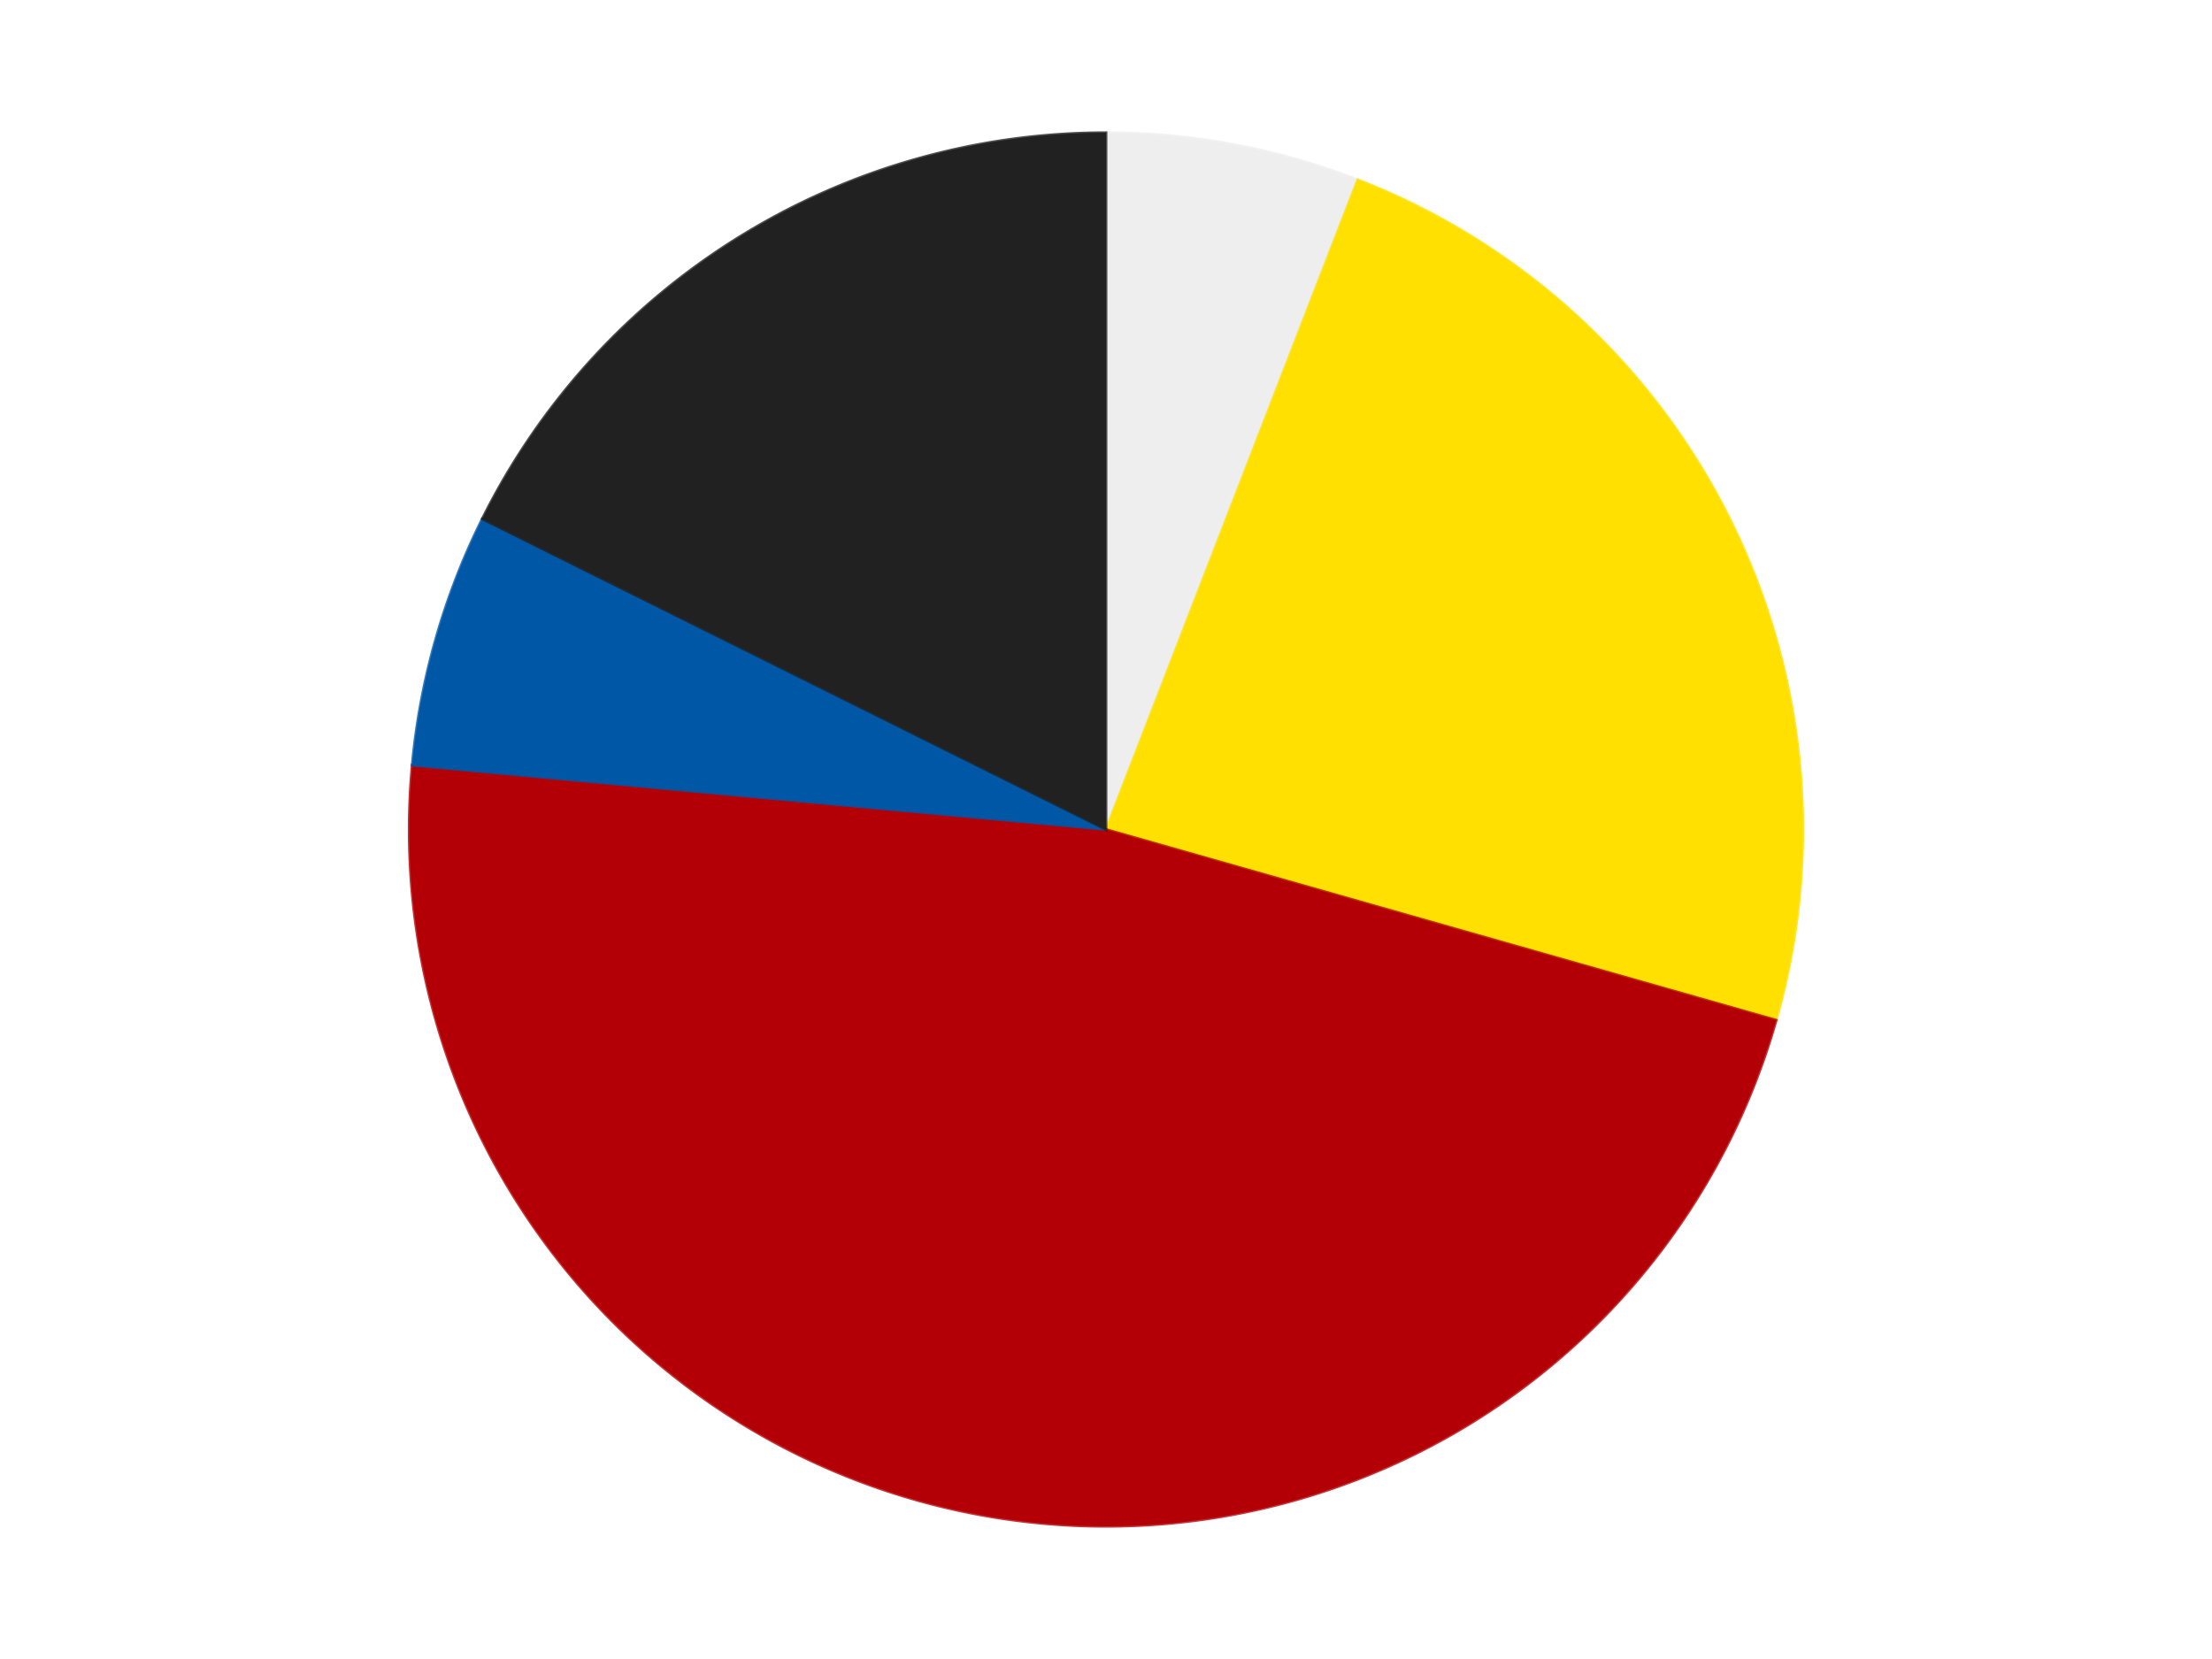
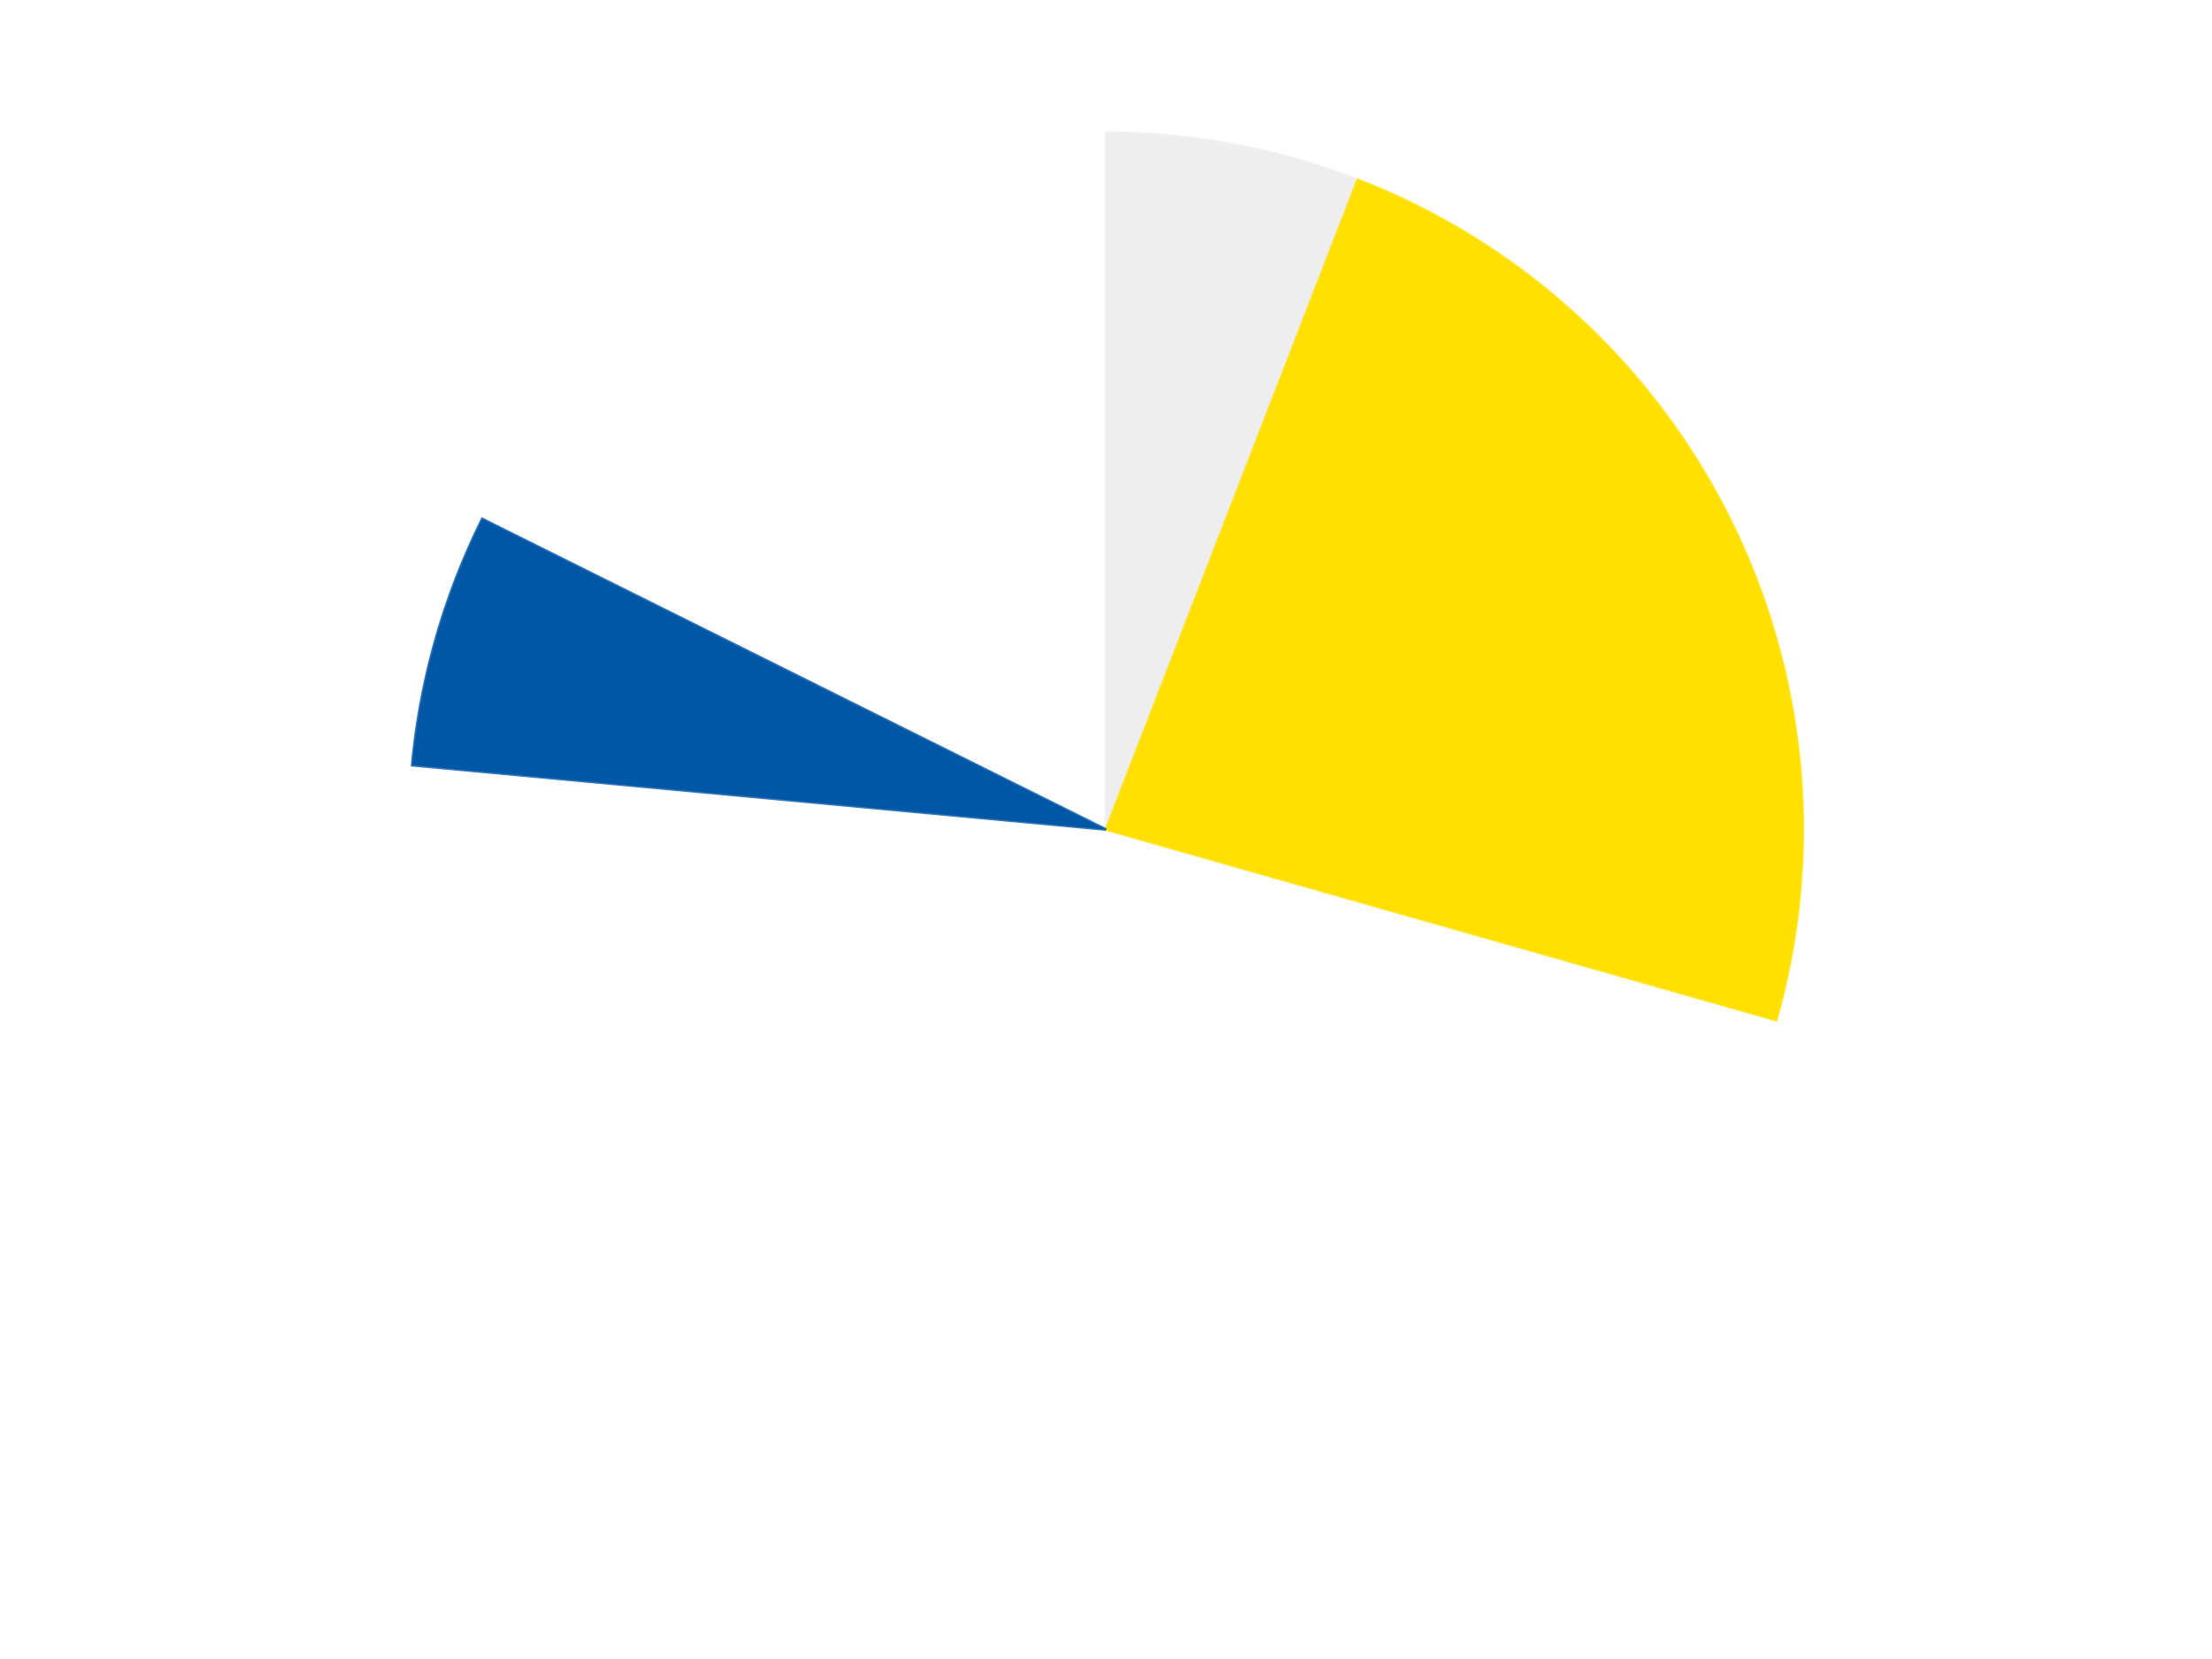
<svg xmlns="http://www.w3.org/2000/svg" xmlns:xlink="http://www.w3.org/1999/xlink" id="chart-f07f0270-8d4c-4175-a662-5c35288792fb" class="pygal-chart" viewBox="0 0 800 600">
  <defs>
    <style type="text/css">#chart-f07f0270-8d4c-4175-a662-5c35288792fb{-webkit-user-select:none;-webkit-font-smoothing:antialiased;font-family:Consolas,"Liberation Mono",Menlo,Courier,monospace}#chart-f07f0270-8d4c-4175-a662-5c35288792fb .title{font-family:Consolas,"Liberation Mono",Menlo,Courier,monospace;font-size:16px}#chart-f07f0270-8d4c-4175-a662-5c35288792fb .legends .legend text{font-family:Consolas,"Liberation Mono",Menlo,Courier,monospace;font-size:14px}#chart-f07f0270-8d4c-4175-a662-5c35288792fb .axis text{font-family:Consolas,"Liberation Mono",Menlo,Courier,monospace;font-size:10px}#chart-f07f0270-8d4c-4175-a662-5c35288792fb .axis text.major{font-family:Consolas,"Liberation Mono",Menlo,Courier,monospace;font-size:10px}#chart-f07f0270-8d4c-4175-a662-5c35288792fb .text-overlay text.value{font-family:Consolas,"Liberation Mono",Menlo,Courier,monospace;font-size:16px}#chart-f07f0270-8d4c-4175-a662-5c35288792fb .text-overlay text.label{font-family:Consolas,"Liberation Mono",Menlo,Courier,monospace;font-size:10px}#chart-f07f0270-8d4c-4175-a662-5c35288792fb .tooltip{font-family:Consolas,"Liberation Mono",Menlo,Courier,monospace;font-size:14px}#chart-f07f0270-8d4c-4175-a662-5c35288792fb text.no_data{font-family:Consolas,"Liberation Mono",Menlo,Courier,monospace;font-size:64px}
#chart-f07f0270-8d4c-4175-a662-5c35288792fb{background-color:transparent}#chart-f07f0270-8d4c-4175-a662-5c35288792fb path,#chart-f07f0270-8d4c-4175-a662-5c35288792fb line,#chart-f07f0270-8d4c-4175-a662-5c35288792fb rect,#chart-f07f0270-8d4c-4175-a662-5c35288792fb circle{-webkit-transition:150ms;-moz-transition:150ms;transition:150ms}#chart-f07f0270-8d4c-4175-a662-5c35288792fb .graph &gt; .background{fill:transparent}#chart-f07f0270-8d4c-4175-a662-5c35288792fb .plot &gt; .background{fill:transparent}#chart-f07f0270-8d4c-4175-a662-5c35288792fb .graph{fill:rgba(0,0,0,.87)}#chart-f07f0270-8d4c-4175-a662-5c35288792fb text.no_data{fill:rgba(0,0,0,1)}#chart-f07f0270-8d4c-4175-a662-5c35288792fb .title{fill:rgba(0,0,0,1)}#chart-f07f0270-8d4c-4175-a662-5c35288792fb .legends .legend text{fill:rgba(0,0,0,.87)}#chart-f07f0270-8d4c-4175-a662-5c35288792fb .legends .legend:hover text{fill:rgba(0,0,0,1)}#chart-f07f0270-8d4c-4175-a662-5c35288792fb .axis .line{stroke:rgba(0,0,0,1)}#chart-f07f0270-8d4c-4175-a662-5c35288792fb .axis .guide.line{stroke:rgba(0,0,0,.54)}#chart-f07f0270-8d4c-4175-a662-5c35288792fb .axis .major.line{stroke:rgba(0,0,0,.87)}#chart-f07f0270-8d4c-4175-a662-5c35288792fb .axis text.major{fill:rgba(0,0,0,1)}#chart-f07f0270-8d4c-4175-a662-5c35288792fb .axis.y .guides:hover .guide.line,#chart-f07f0270-8d4c-4175-a662-5c35288792fb .line-graph .axis.x .guides:hover .guide.line,#chart-f07f0270-8d4c-4175-a662-5c35288792fb .stackedline-graph .axis.x .guides:hover .guide.line,#chart-f07f0270-8d4c-4175-a662-5c35288792fb .xy-graph .axis.x .guides:hover .guide.line{stroke:rgba(0,0,0,1)}#chart-f07f0270-8d4c-4175-a662-5c35288792fb .axis .guides:hover text{fill:rgba(0,0,0,1)}#chart-f07f0270-8d4c-4175-a662-5c35288792fb .reactive{fill-opacity:1.0;stroke-opacity:.8;stroke-width:1}#chart-f07f0270-8d4c-4175-a662-5c35288792fb .ci{stroke:rgba(0,0,0,.87)}#chart-f07f0270-8d4c-4175-a662-5c35288792fb .reactive.active,#chart-f07f0270-8d4c-4175-a662-5c35288792fb .active .reactive{fill-opacity:0.6;stroke-opacity:.9;stroke-width:4}#chart-f07f0270-8d4c-4175-a662-5c35288792fb .ci .reactive.active{stroke-width:1.5}#chart-f07f0270-8d4c-4175-a662-5c35288792fb .series text{fill:rgba(0,0,0,1)}#chart-f07f0270-8d4c-4175-a662-5c35288792fb .tooltip rect{fill:transparent;stroke:rgba(0,0,0,1);-webkit-transition:opacity 150ms;-moz-transition:opacity 150ms;transition:opacity 150ms}#chart-f07f0270-8d4c-4175-a662-5c35288792fb .tooltip .label{fill:rgba(0,0,0,.87)}#chart-f07f0270-8d4c-4175-a662-5c35288792fb .tooltip .label{fill:rgba(0,0,0,.87)}#chart-f07f0270-8d4c-4175-a662-5c35288792fb .tooltip .legend{font-size:.8em;fill:rgba(0,0,0,.54)}#chart-f07f0270-8d4c-4175-a662-5c35288792fb .tooltip .x_label{font-size:.6em;fill:rgba(0,0,0,1)}#chart-f07f0270-8d4c-4175-a662-5c35288792fb .tooltip .xlink{font-size:.5em;text-decoration:underline}#chart-f07f0270-8d4c-4175-a662-5c35288792fb .tooltip .value{font-size:1.5em}#chart-f07f0270-8d4c-4175-a662-5c35288792fb .bound{font-size:.5em}#chart-f07f0270-8d4c-4175-a662-5c35288792fb .max-value{font-size:.75em;fill:rgba(0,0,0,.54)}#chart-f07f0270-8d4c-4175-a662-5c35288792fb .map-element{fill:transparent;stroke:rgba(0,0,0,.54) !important}#chart-f07f0270-8d4c-4175-a662-5c35288792fb .map-element .reactive{fill-opacity:inherit;stroke-opacity:inherit}#chart-f07f0270-8d4c-4175-a662-5c35288792fb .color-0,#chart-f07f0270-8d4c-4175-a662-5c35288792fb .color-0 a:visited{stroke:#F44336;fill:#F44336}#chart-f07f0270-8d4c-4175-a662-5c35288792fb .color-1,#chart-f07f0270-8d4c-4175-a662-5c35288792fb .color-1 a:visited{stroke:#3F51B5;fill:#3F51B5}#chart-f07f0270-8d4c-4175-a662-5c35288792fb .color-2,#chart-f07f0270-8d4c-4175-a662-5c35288792fb .color-2 a:visited{stroke:#009688;fill:#009688}#chart-f07f0270-8d4c-4175-a662-5c35288792fb .color-3,#chart-f07f0270-8d4c-4175-a662-5c35288792fb .color-3 a:visited{stroke:#FFC107;fill:#FFC107}#chart-f07f0270-8d4c-4175-a662-5c35288792fb .color-4,#chart-f07f0270-8d4c-4175-a662-5c35288792fb .color-4 a:visited{stroke:#FF5722;fill:#FF5722}#chart-f07f0270-8d4c-4175-a662-5c35288792fb .text-overlay .color-0 text{fill:black}#chart-f07f0270-8d4c-4175-a662-5c35288792fb .text-overlay .color-1 text{fill:black}#chart-f07f0270-8d4c-4175-a662-5c35288792fb .text-overlay .color-2 text{fill:black}#chart-f07f0270-8d4c-4175-a662-5c35288792fb .text-overlay .color-3 text{fill:black}#chart-f07f0270-8d4c-4175-a662-5c35288792fb .text-overlay .color-4 text{fill:black}
#chart-f07f0270-8d4c-4175-a662-5c35288792fb text.no_data{text-anchor:middle}#chart-f07f0270-8d4c-4175-a662-5c35288792fb .guide.line{fill:none}#chart-f07f0270-8d4c-4175-a662-5c35288792fb .centered{text-anchor:middle}#chart-f07f0270-8d4c-4175-a662-5c35288792fb .title{text-anchor:middle}#chart-f07f0270-8d4c-4175-a662-5c35288792fb .legends .legend text{fill-opacity:1}#chart-f07f0270-8d4c-4175-a662-5c35288792fb .axis.x text{text-anchor:middle}#chart-f07f0270-8d4c-4175-a662-5c35288792fb .axis.x:not(.web) text[transform]{text-anchor:start}#chart-f07f0270-8d4c-4175-a662-5c35288792fb .axis.x:not(.web) text[transform].backwards{text-anchor:end}#chart-f07f0270-8d4c-4175-a662-5c35288792fb .axis.y text{text-anchor:end}#chart-f07f0270-8d4c-4175-a662-5c35288792fb .axis.y text[transform].backwards{text-anchor:start}#chart-f07f0270-8d4c-4175-a662-5c35288792fb .axis.y2 text{text-anchor:start}#chart-f07f0270-8d4c-4175-a662-5c35288792fb .axis.y2 text[transform].backwards{text-anchor:end}#chart-f07f0270-8d4c-4175-a662-5c35288792fb .axis .guide.line{stroke-dasharray:4,4;stroke:black}#chart-f07f0270-8d4c-4175-a662-5c35288792fb .axis .major.guide.line{stroke-dasharray:6,6;stroke:black}#chart-f07f0270-8d4c-4175-a662-5c35288792fb .horizontal .axis.y .guide.line,#chart-f07f0270-8d4c-4175-a662-5c35288792fb .horizontal .axis.y2 .guide.line,#chart-f07f0270-8d4c-4175-a662-5c35288792fb .vertical .axis.x .guide.line{opacity:0}#chart-f07f0270-8d4c-4175-a662-5c35288792fb .horizontal .axis.always_show .guide.line,#chart-f07f0270-8d4c-4175-a662-5c35288792fb .vertical .axis.always_show .guide.line{opacity:1 !important}#chart-f07f0270-8d4c-4175-a662-5c35288792fb .axis.y .guides:hover .guide.line,#chart-f07f0270-8d4c-4175-a662-5c35288792fb .axis.y2 .guides:hover .guide.line,#chart-f07f0270-8d4c-4175-a662-5c35288792fb .axis.x .guides:hover .guide.line{opacity:1}#chart-f07f0270-8d4c-4175-a662-5c35288792fb .axis .guides:hover text{opacity:1}#chart-f07f0270-8d4c-4175-a662-5c35288792fb .nofill{fill:none}#chart-f07f0270-8d4c-4175-a662-5c35288792fb .subtle-fill{fill-opacity:.2}#chart-f07f0270-8d4c-4175-a662-5c35288792fb .dot{stroke-width:1px;fill-opacity:1;stroke-opacity:1}#chart-f07f0270-8d4c-4175-a662-5c35288792fb .dot.active{stroke-width:5px}#chart-f07f0270-8d4c-4175-a662-5c35288792fb .dot.negative{fill:transparent}#chart-f07f0270-8d4c-4175-a662-5c35288792fb text,#chart-f07f0270-8d4c-4175-a662-5c35288792fb tspan{stroke:none !important}#chart-f07f0270-8d4c-4175-a662-5c35288792fb .series text.active{opacity:1}#chart-f07f0270-8d4c-4175-a662-5c35288792fb .tooltip rect{fill-opacity:.95;stroke-width:.5}#chart-f07f0270-8d4c-4175-a662-5c35288792fb .tooltip text{fill-opacity:1}#chart-f07f0270-8d4c-4175-a662-5c35288792fb .showable{visibility:hidden}#chart-f07f0270-8d4c-4175-a662-5c35288792fb .showable.shown{visibility:visible}#chart-f07f0270-8d4c-4175-a662-5c35288792fb .gauge-background{fill:rgba(229,229,229,1);stroke:none}#chart-f07f0270-8d4c-4175-a662-5c35288792fb .bg-lines{stroke:transparent;stroke-width:2px}</style>
    <script type="text/javascript">window.pygal = window.pygal || {};window.pygal.config = window.pygal.config || {};window.pygal.config['f07f0270-8d4c-4175-a662-5c35288792fb'] = {"allow_interruptions": false, "box_mode": "extremes", "classes": ["pygal-chart"], "css": ["file://style.css", "file://graph.css"], "defs": [], "disable_xml_declaration": false, "dots_size": 2.5, "dynamic_print_values": false, "explicit_size": false, "fill": false, "force_uri_protocol": "https", "formatter": null, "half_pie": false, "height": 600, "include_x_axis": false, "inner_radius": 0, "interpolate": null, "interpolation_parameters": {}, "interpolation_precision": 250, "inverse_y_axis": false, "js": ["//kozea.github.io/pygal.js/2.0.x/pygal-tooltips.min.js"], "legend_at_bottom": false, "legend_at_bottom_columns": null, "legend_box_size": 12, "logarithmic": false, "margin": 20, "margin_bottom": null, "margin_left": null, "margin_right": null, "margin_top": null, "max_scale": 16, "min_scale": 4, "missing_value_fill_truncation": "x", "no_data_text": "No data", "no_prefix": false, "order_min": null, "pretty_print": false, "print_labels": false, "print_values": false, "print_values_position": "center", "print_zeroes": true, "range": null, "rounded_bars": null, "secondary_range": null, "show_dots": true, "show_legend": false, "show_minor_x_labels": true, "show_minor_y_labels": true, "show_only_major_dots": false, "show_x_guides": false, "show_x_labels": true, "show_y_guides": true, "show_y_labels": true, "spacing": 10, "stack_from_top": false, "strict": false, "stroke": true, "stroke_style": null, "style": {"background": "transparent", "ci_colors": [], "colors": ["#F44336", "#3F51B5", "#009688", "#FFC107", "#FF5722", "#9C27B0", "#03A9F4", "#8BC34A", "#FF9800", "#E91E63", "#2196F3", "#4CAF50", "#FFEB3B", "#673AB7", "#00BCD4", "#CDDC39", "#9E9E9E", "#607D8B"], "dot_opacity": "1", "font_family": "Consolas, \"Liberation Mono\", Menlo, Courier, monospace", "foreground": "rgba(0, 0, 0, .87)", "foreground_strong": "rgba(0, 0, 0, 1)", "foreground_subtle": "rgba(0, 0, 0, .54)", "guide_stroke_color": "black", "guide_stroke_dasharray": "4,4", "label_font_family": "Consolas, \"Liberation Mono\", Menlo, Courier, monospace", "label_font_size": 10, "legend_font_family": "Consolas, \"Liberation Mono\", Menlo, Courier, monospace", "legend_font_size": 14, "major_guide_stroke_color": "black", "major_guide_stroke_dasharray": "6,6", "major_label_font_family": "Consolas, \"Liberation Mono\", Menlo, Courier, monospace", "major_label_font_size": 10, "no_data_font_family": "Consolas, \"Liberation Mono\", Menlo, Courier, monospace", "no_data_font_size": 64, "opacity": "1.0", "opacity_hover": "0.6", "plot_background": "transparent", "stroke_opacity": ".8", "stroke_opacity_hover": ".9", "stroke_width": "1", "stroke_width_hover": "4", "title_font_family": "Consolas, \"Liberation Mono\", Menlo, Courier, monospace", "title_font_size": 16, "tooltip_font_family": "Consolas, \"Liberation Mono\", Menlo, Courier, monospace", "tooltip_font_size": 14, "transition": "150ms", "value_background": "rgba(229, 229, 229, 1)", "value_colors": [], "value_font_family": "Consolas, \"Liberation Mono\", Menlo, Courier, monospace", "value_font_size": 16, "value_label_font_family": "Consolas, \"Liberation Mono\", Menlo, Courier, monospace", "value_label_font_size": 10}, "title": null, "tooltip_border_radius": 0, "tooltip_fancy_mode": true, "truncate_label": null, "truncate_legend": null, "width": 800, "x_label_rotation": 0, "x_labels": null, "x_labels_major": null, "x_labels_major_count": null, "x_labels_major_every": null, "x_title": null, "xrange": null, "y_label_rotation": 0, "y_labels": null, "y_labels_major": null, "y_labels_major_count": null, "y_labels_major_every": null, "y_title": null, "zero": 0, "legends": ["Trans-Clear", "Yellow", "Red", "Blue", "Black"]}</script>
    <script type="text/javascript" xlink:href="https://kozea.github.io/pygal.js/2.0.x/pygal-tooltips.min.js" />
  </defs>
  <title>Pygal</title>
  <g class="graph pie-graph vertical">
    <rect x="0" y="0" width="800" height="600" class="background" />
    <g transform="translate(20, 20)" class="plot">
-       <rect x="0" y="0" width="760" height="560" class="background" />
      <g class="series serie-0 color-0">
        <g class="slices">
          <g class="slice" style="fill: #EEEEEE; stroke: #EEEEEE">
            <path d="M380 28 A252 252 0 0 1 471.033 45.017 L380 280 A0 0 0 0 0 380 280 z" class="slice reactive tooltip-trigger" />
            <desc class="value">1</desc>
            <desc class="x centered">403.1524392448879</desc>
            <desc class="y centered">156.14538943982836</desc>
          </g>
        </g>
      </g>
      <g class="series serie-1 color-1">
        <g class="slices">
          <g class="slice" style="fill: #FFE001; stroke: #FFE001">
            <path d="M471.033 45.017 A252 252 0 0 1 622.38 348.963 L380 280 A0 0 0 0 0 380 280 z" class="slice reactive tooltip-trigger" />
            <desc class="value">4</desc>
            <desc class="x centered">492.79057471073787</desc>
            <desc class="y centered">223.83696717215616</desc>
          </g>
        </g>
      </g>
      <g class="series serie-2 color-2">
        <g class="slices">
          <g class="slice" style="fill: #B30006; stroke: #B30006">
-             <path d="M622.38 348.963 A252 252 0 0 1 129.075 256.748 L380 280 A0 0 0 0 0 380 280 z" class="slice reactive tooltip-trigger" />
            <desc class="value">8</desc>
            <desc class="x centered">356.8475607551121</desc>
            <desc class="y centered">403.85461056017164</desc>
          </g>
        </g>
      </g>
      <g class="series serie-3 color-3">
        <g class="slices">
          <g class="slice" style="fill: #0057A6; stroke: #0057A6">
            <path d="M129.075 256.748 A252 252 0 0 1 154.419 167.674 L380 280 A0 0 0 0 0 380 280 z" class="slice reactive tooltip-trigger" />
            <desc class="value">1</desc>
            <desc class="x centered">258.8099689602248</desc>
            <desc class="y centered">245.51846325091748</desc>
          </g>
        </g>
      </g>
      <g class="series serie-4 color-4">
        <g class="slices">
          <g class="slice" style="fill: #212121; stroke: #212121">
-             <path d="M154.419 167.674 A252 252 0 0 1 380 28 L380 280 A0 0 0 0 0 380 280 z" class="slice reactive tooltip-trigger" />
            <desc class="value">3</desc>
            <desc class="x centered">313.6695474774532</desc>
            <desc class="y centered">172.8726408980686</desc>
          </g>
        </g>
      </g>
    </g>
    <g class="titles" />
    <g transform="translate(20, 20)" class="plot overlay">
      <g class="series serie-0 color-0" />
      <g class="series serie-1 color-1" />
      <g class="series serie-2 color-2" />
      <g class="series serie-3 color-3" />
      <g class="series serie-4 color-4" />
    </g>
    <g transform="translate(20, 20)" class="plot text-overlay">
      <g class="series serie-0 color-0" />
      <g class="series serie-1 color-1" />
      <g class="series serie-2 color-2" />
      <g class="series serie-3 color-3" />
      <g class="series serie-4 color-4" />
    </g>
    <g transform="translate(20, 20)" class="plot tooltip-overlay">
      <g transform="translate(0 0)" style="opacity: 0" class="tooltip">
-         <rect rx="0" ry="0" width="0" height="0" class="tooltip-box" />
        <g class="text" />
      </g>
    </g>
  </g>
</svg>